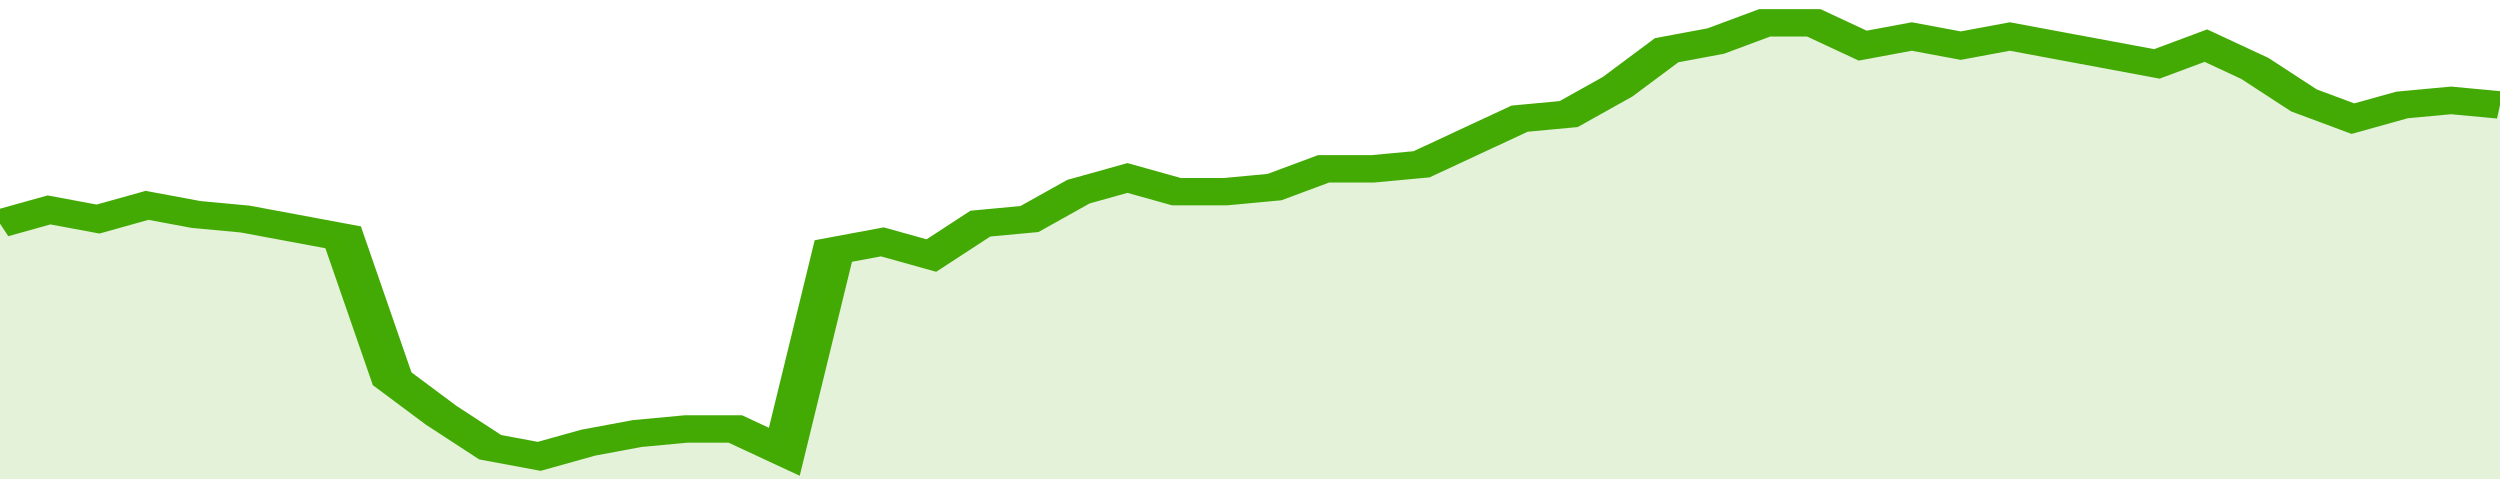
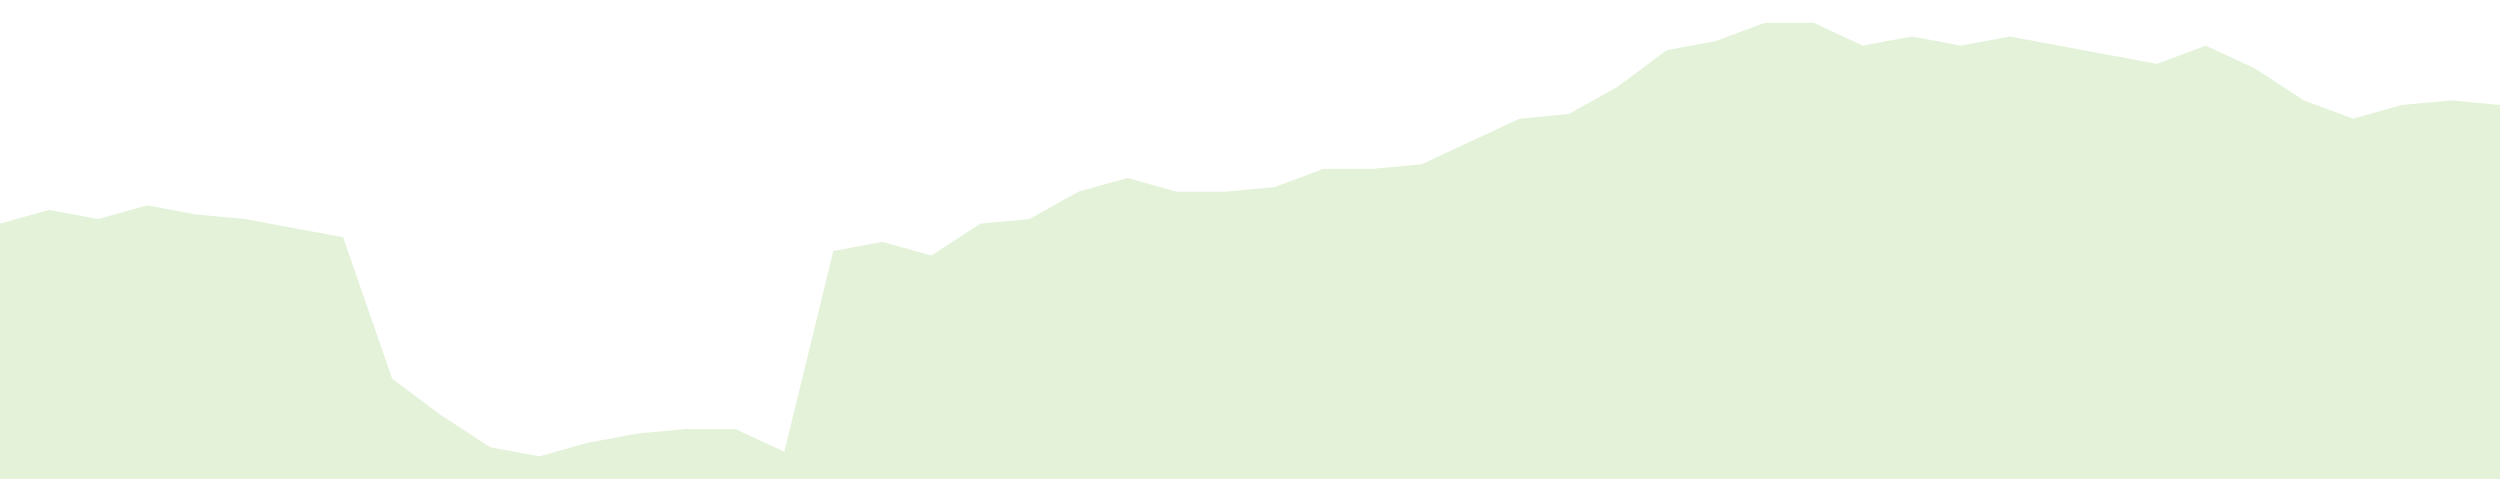
<svg xmlns="http://www.w3.org/2000/svg" viewBox="0 0 357 105" width="120" height="23" preserveAspectRatio="none">
-   <polyline fill="none" stroke="#43AA05" stroke-width="6" points="0, 49 7, 46 14, 48 21, 45 28, 47 35, 48 42, 50 49, 52 56, 83 63, 91 70, 98 77, 100 84, 97 91, 95 98, 94 105, 94 112, 99 119, 55 126, 53 133, 56 140, 49 147, 48 154, 42 161, 39 168, 42 175, 42 182, 41 189, 37 196, 37 203, 36 210, 31 217, 26 224, 25 231, 19 238, 11 245, 9 252, 5 259, 5 266, 10 273, 8 280, 10 287, 8 294, 10 301, 12 308, 14 315, 10 322, 15 329, 22 336, 26 343, 23 350, 22 357, 23 357, 23 "> </polyline>
  <polygon fill="#43AA05" opacity="0.15" points="0, 105 0, 49 7, 46 14, 48 21, 45 28, 47 35, 48 42, 50 49, 52 56, 83 63, 91 70, 98 77, 100 84, 97 91, 95 98, 94 105, 94 112, 99 119, 55 126, 53 133, 56 140, 49 147, 48 154, 42 161, 39 168, 42 175, 42 182, 41 189, 37 196, 37 203, 36 210, 31 217, 26 224, 25 231, 19 238, 11 245, 9 252, 5 259, 5 266, 10 273, 8 280, 10 287, 8 294, 10 301, 12 308, 14 315, 10 322, 15 329, 22 336, 26 343, 23 350, 22 357, 23 357, 105 " />
</svg>